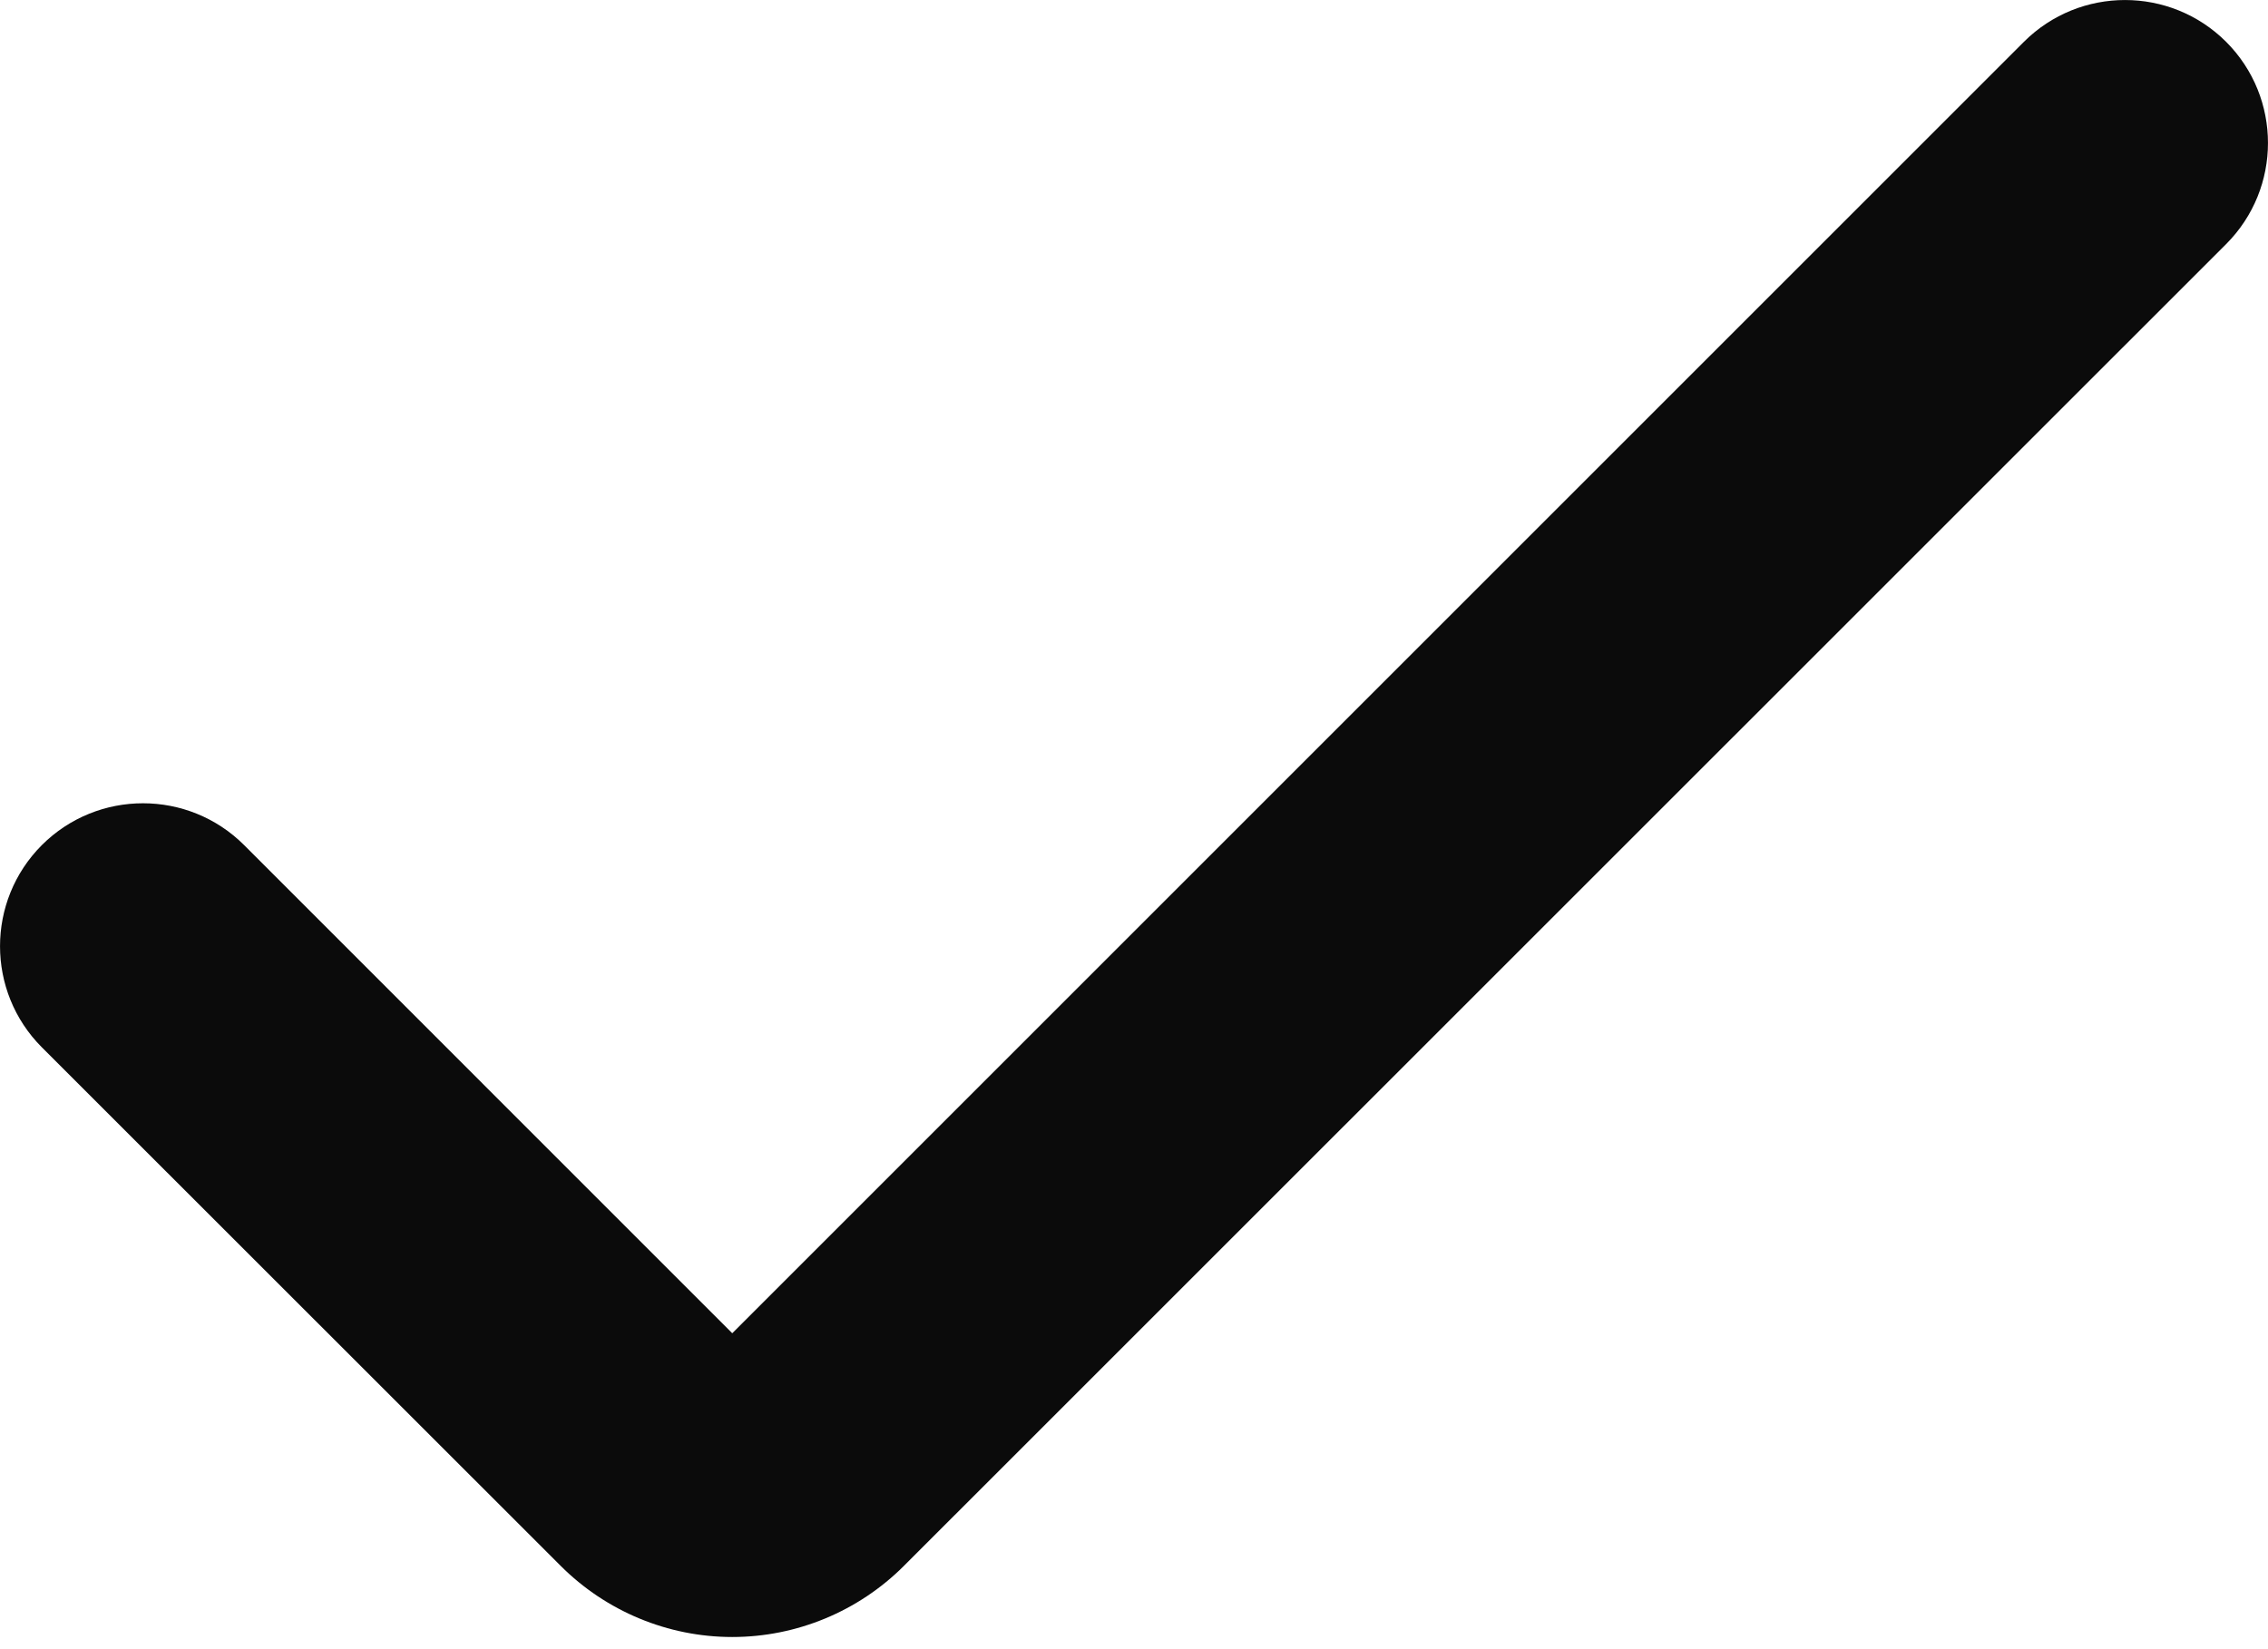
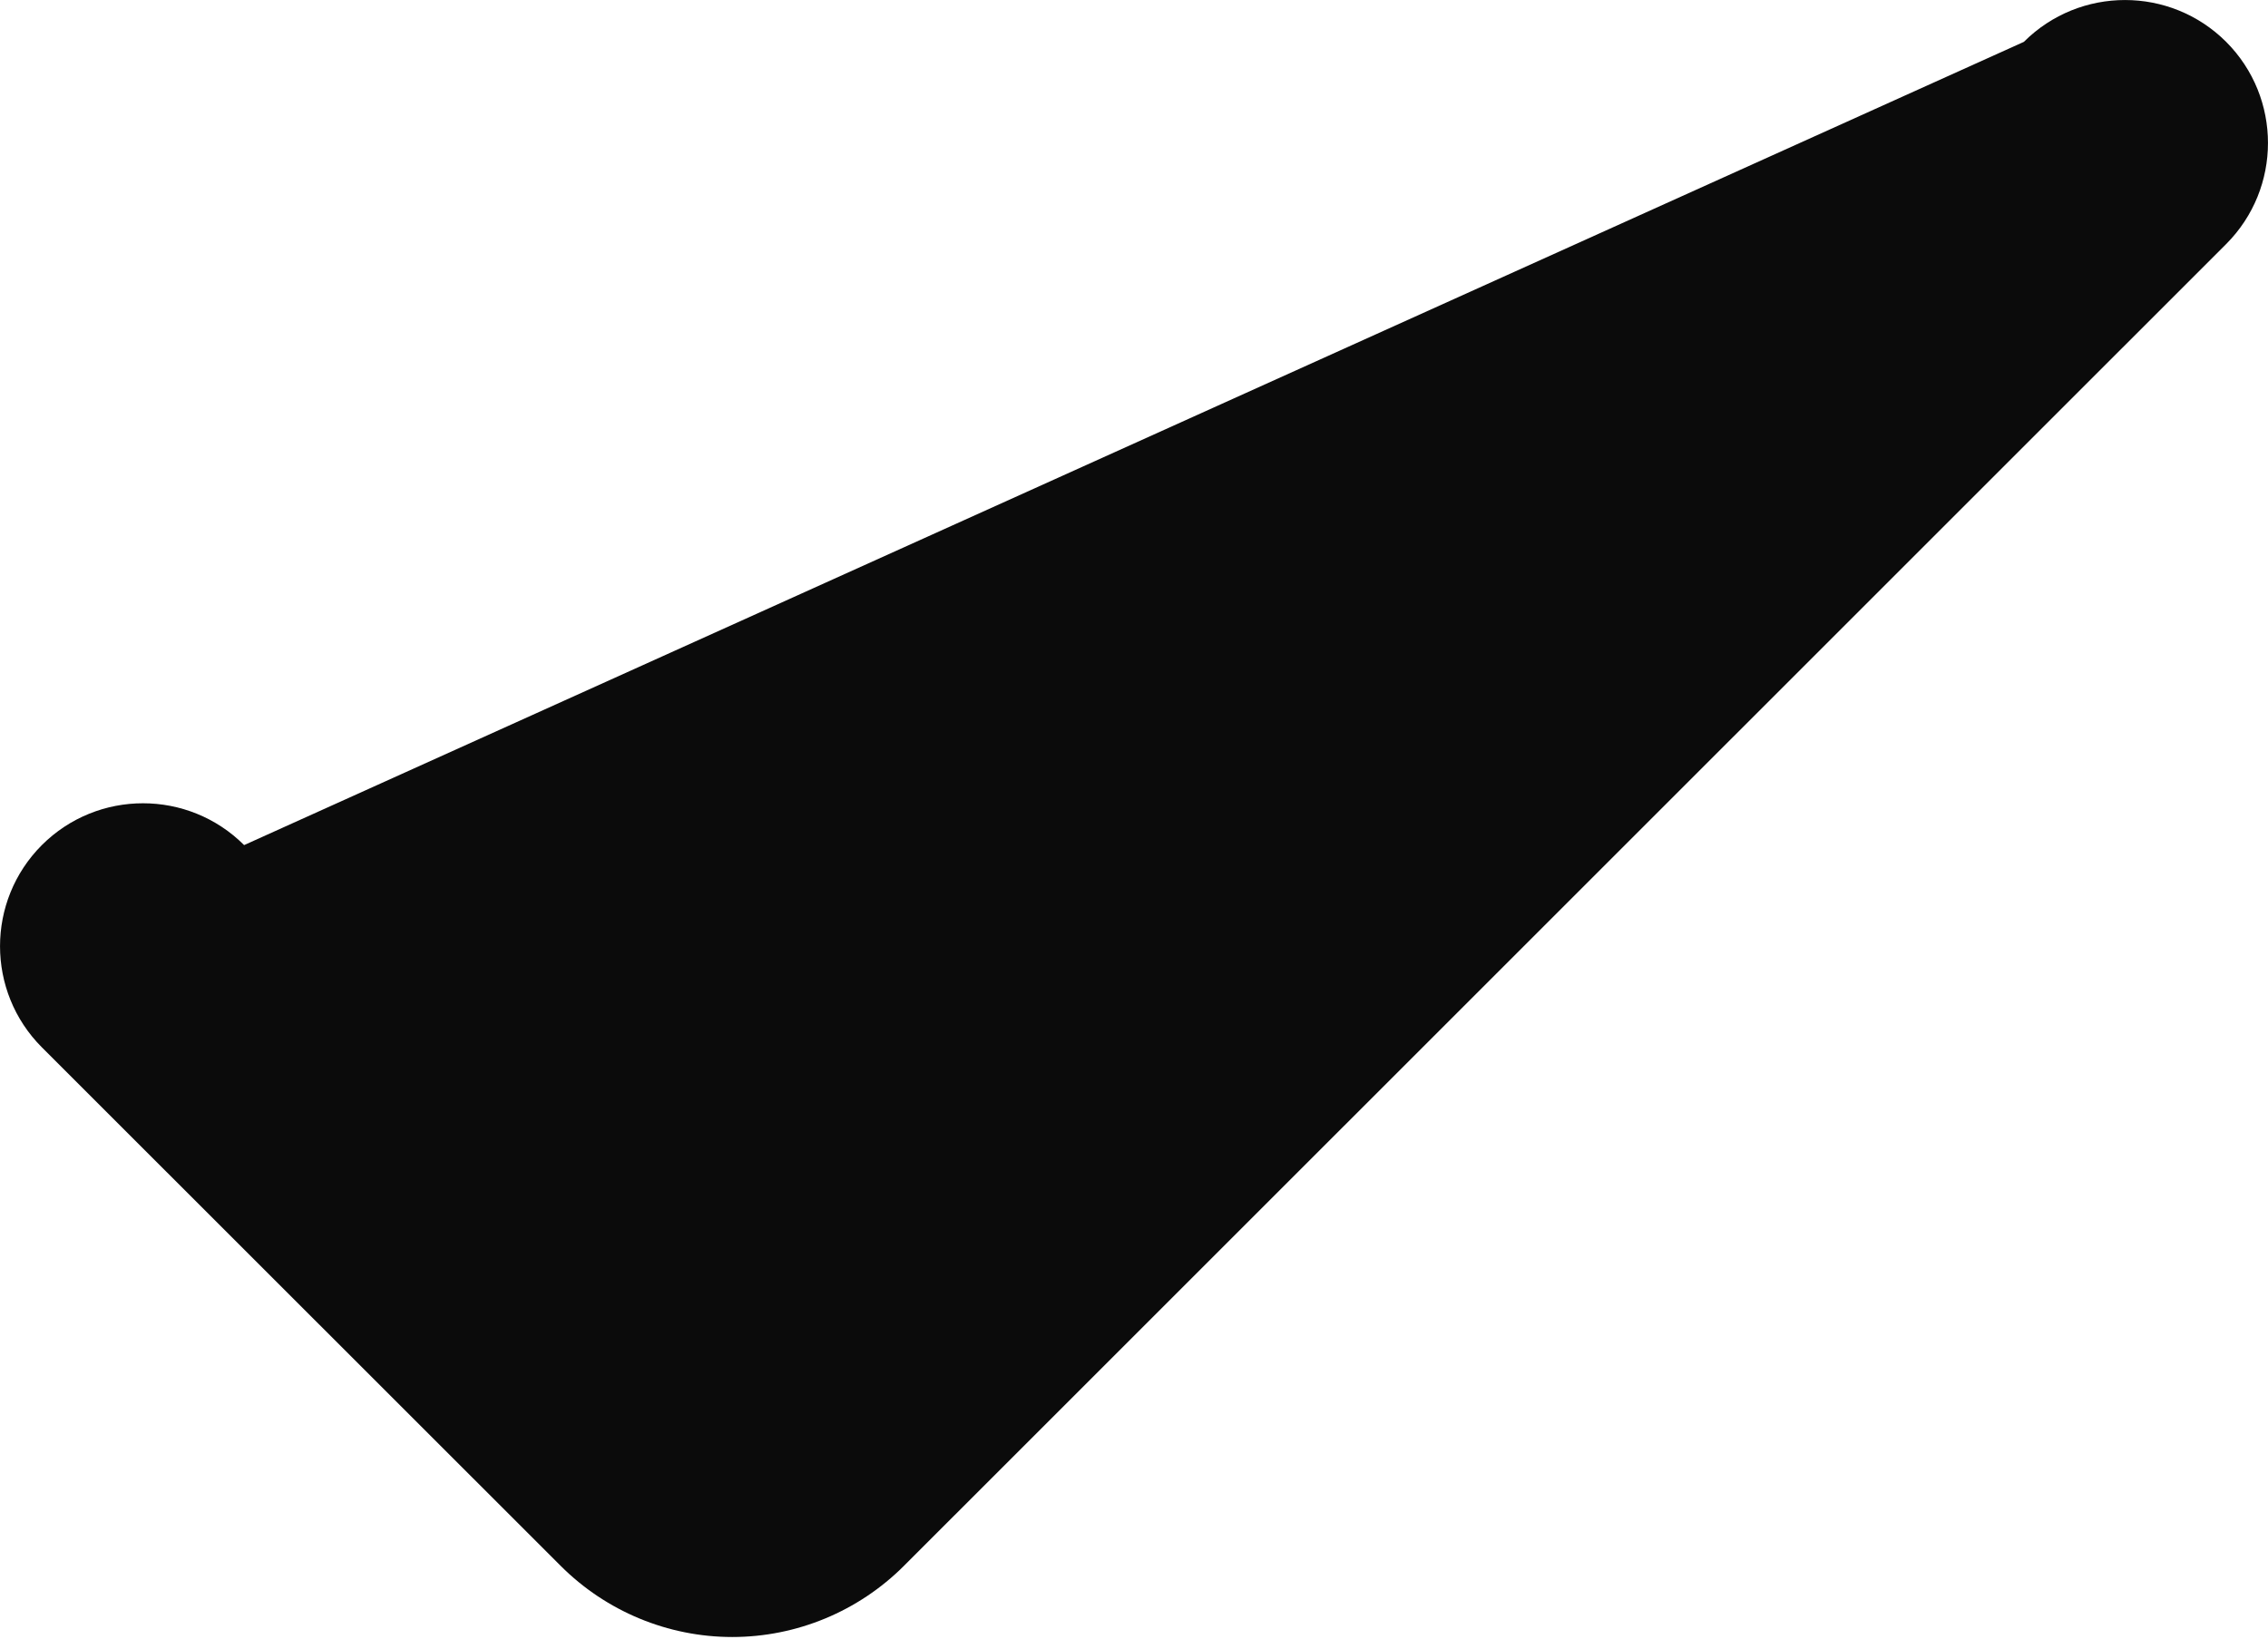
<svg xmlns="http://www.w3.org/2000/svg" width="22" height="16" viewBox="0 0 22 16" fill="none">
-   <path d="M7.103 15.882C6.479 15.882 5.88 15.633 5.439 15.192L0.406 10.161C-0.135 9.619 -0.135 8.741 0.406 8.199C0.948 7.658 1.826 7.658 2.368 8.199L7.103 12.935L19.632 0.406C20.174 -0.135 21.052 -0.135 21.594 0.406C22.135 0.948 22.135 1.826 21.594 2.368L8.768 15.192C8.327 15.633 7.728 15.882 7.103 15.882Z" fill="#0B0B0B" />
+   <path d="M7.103 15.882C6.479 15.882 5.88 15.633 5.439 15.192L0.406 10.161C-0.135 9.619 -0.135 8.741 0.406 8.199C0.948 7.658 1.826 7.658 2.368 8.199L19.632 0.406C20.174 -0.135 21.052 -0.135 21.594 0.406C22.135 0.948 22.135 1.826 21.594 2.368L8.768 15.192C8.327 15.633 7.728 15.882 7.103 15.882Z" fill="#0B0B0B" />
</svg>